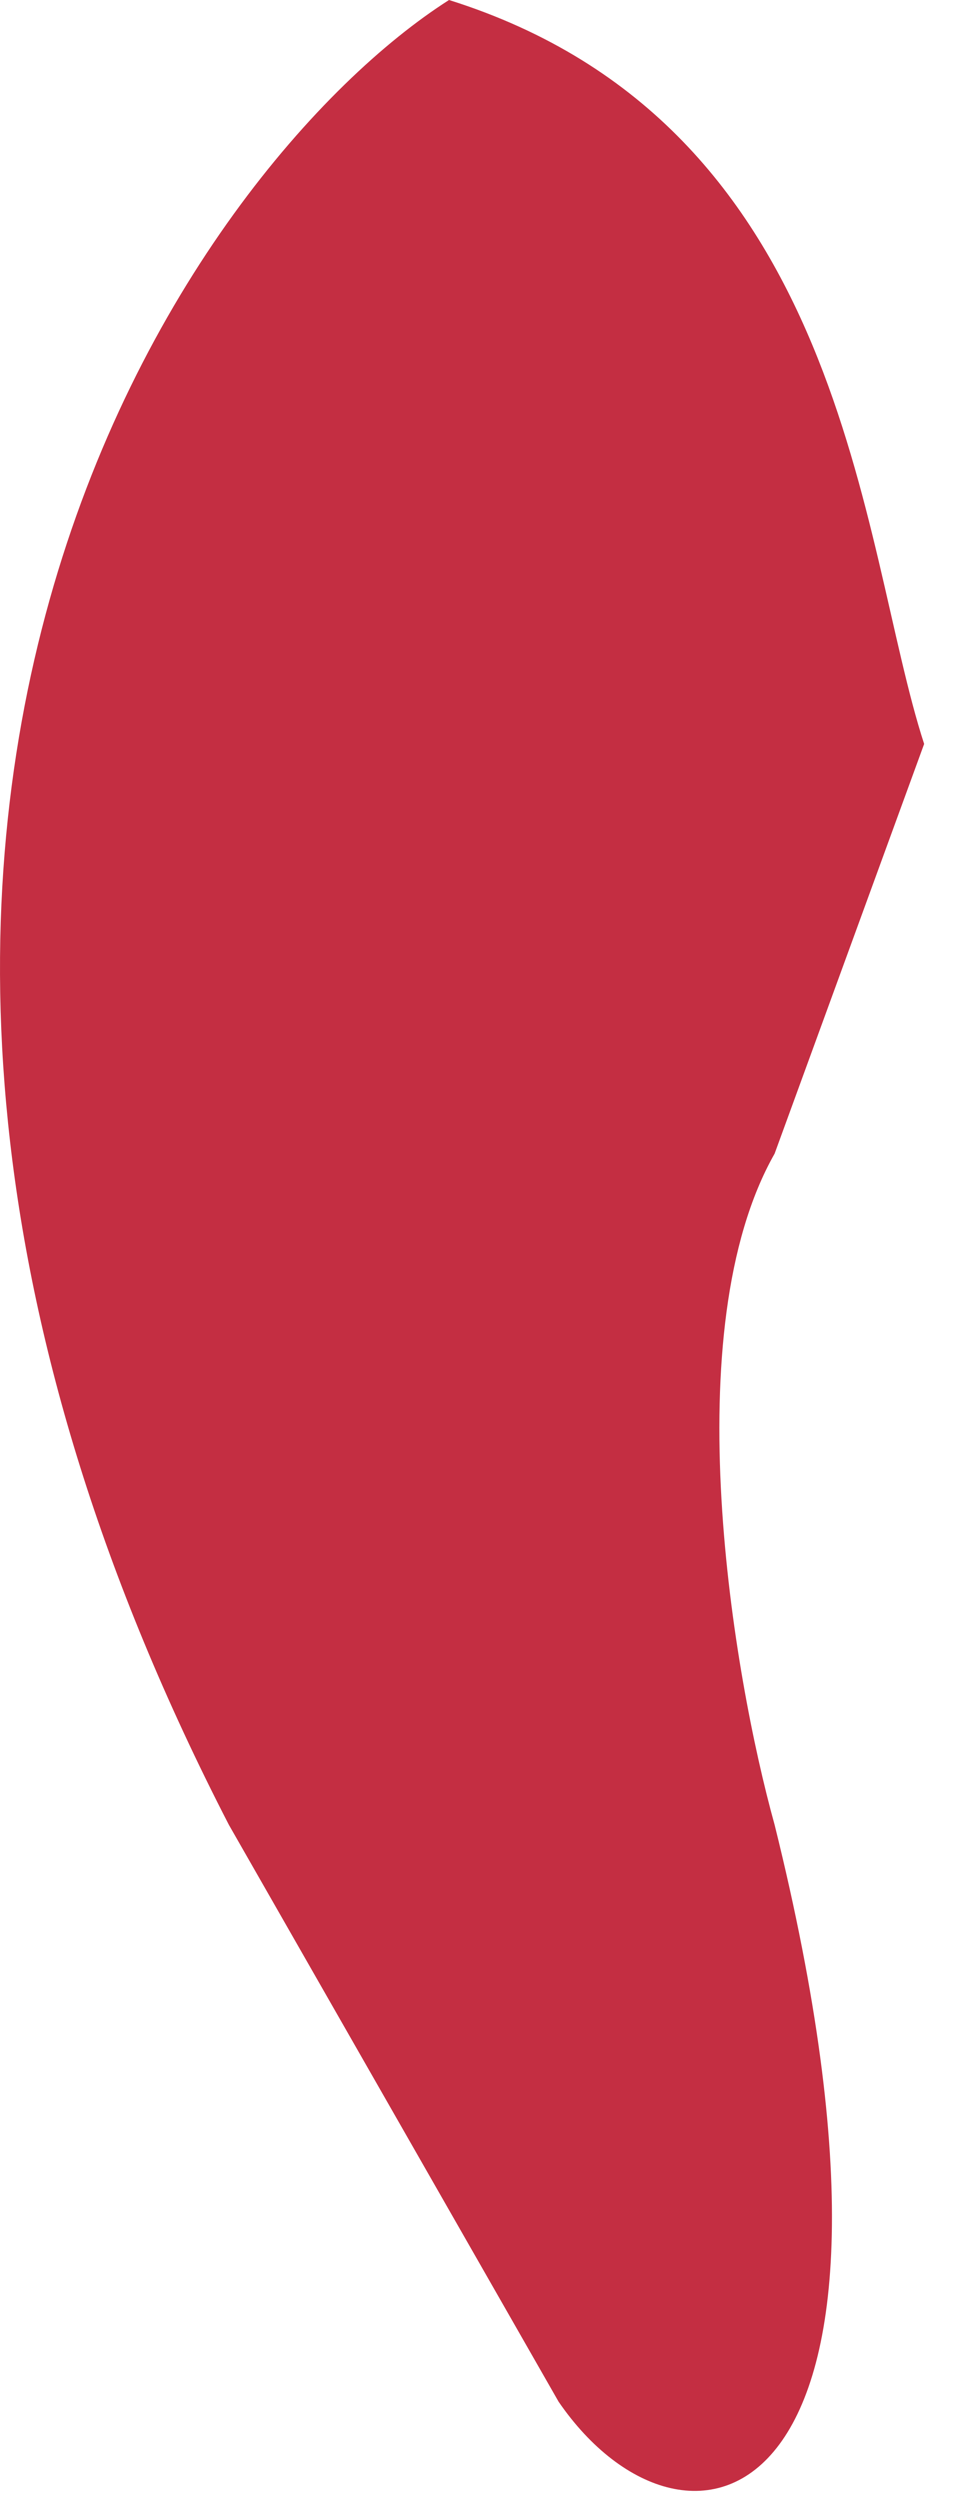
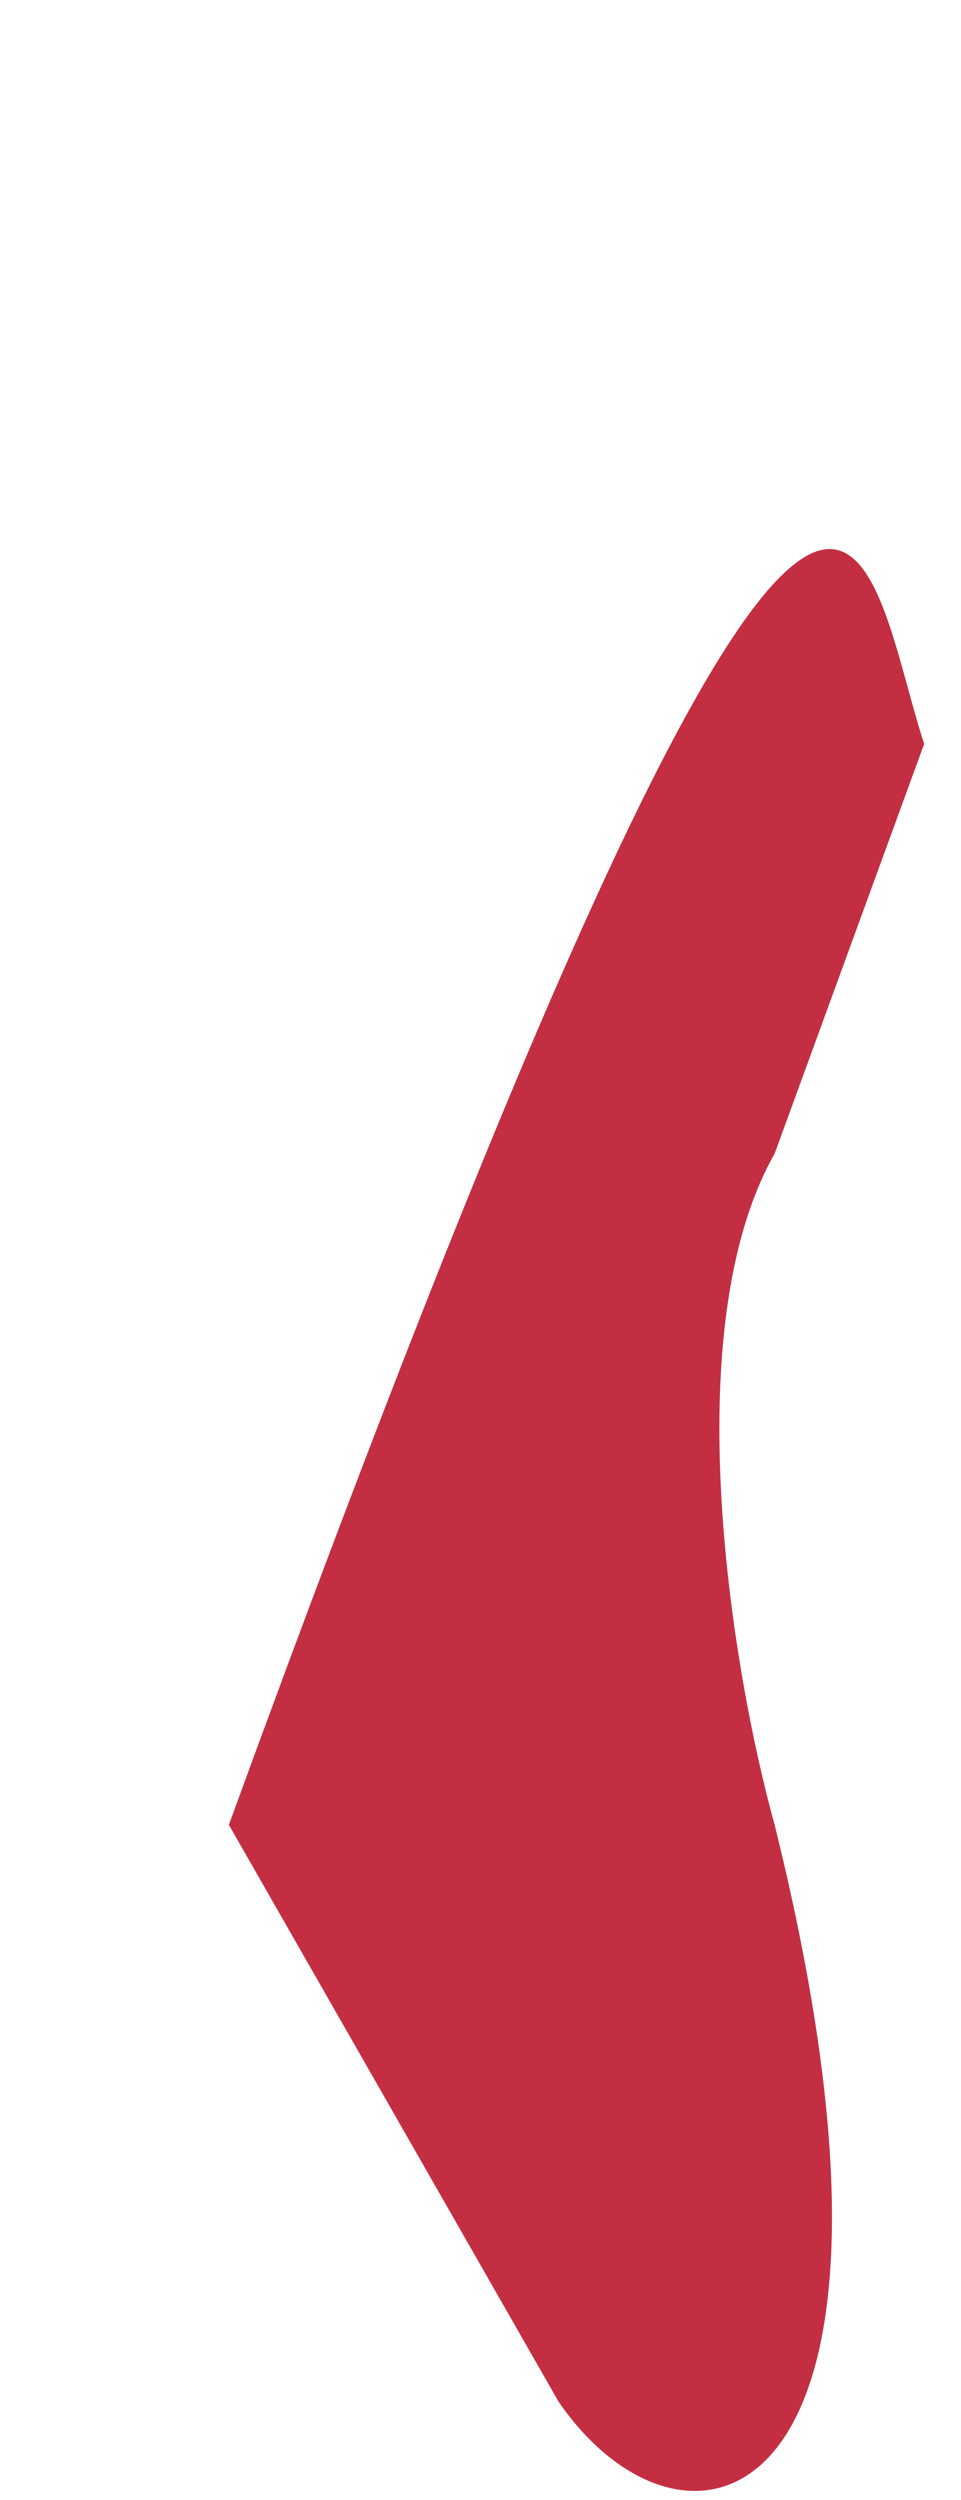
<svg xmlns="http://www.w3.org/2000/svg" fill="none" height="100%" overflow="visible" preserveAspectRatio="none" style="display: block;" viewBox="0 0 20 52" width="100%">
-   <path d="M4.763 37.956C-5.936 17.218 3.981 3.417 9.345 0C17.66 2.615 17.885 11.333 19.233 15.474L16.121 23.996C14.039 27.661 15.253 34.83 16.121 37.956C19.718 52.441 14.289 53.833 11.625 49.955L4.763 37.956Z" fill="#C42E42" id="Vector" />
+   <path d="M4.763 37.956C17.66 2.615 17.885 11.333 19.233 15.474L16.121 23.996C14.039 27.661 15.253 34.83 16.121 37.956C19.718 52.441 14.289 53.833 11.625 49.955L4.763 37.956Z" fill="#C42E42" id="Vector" />
</svg>